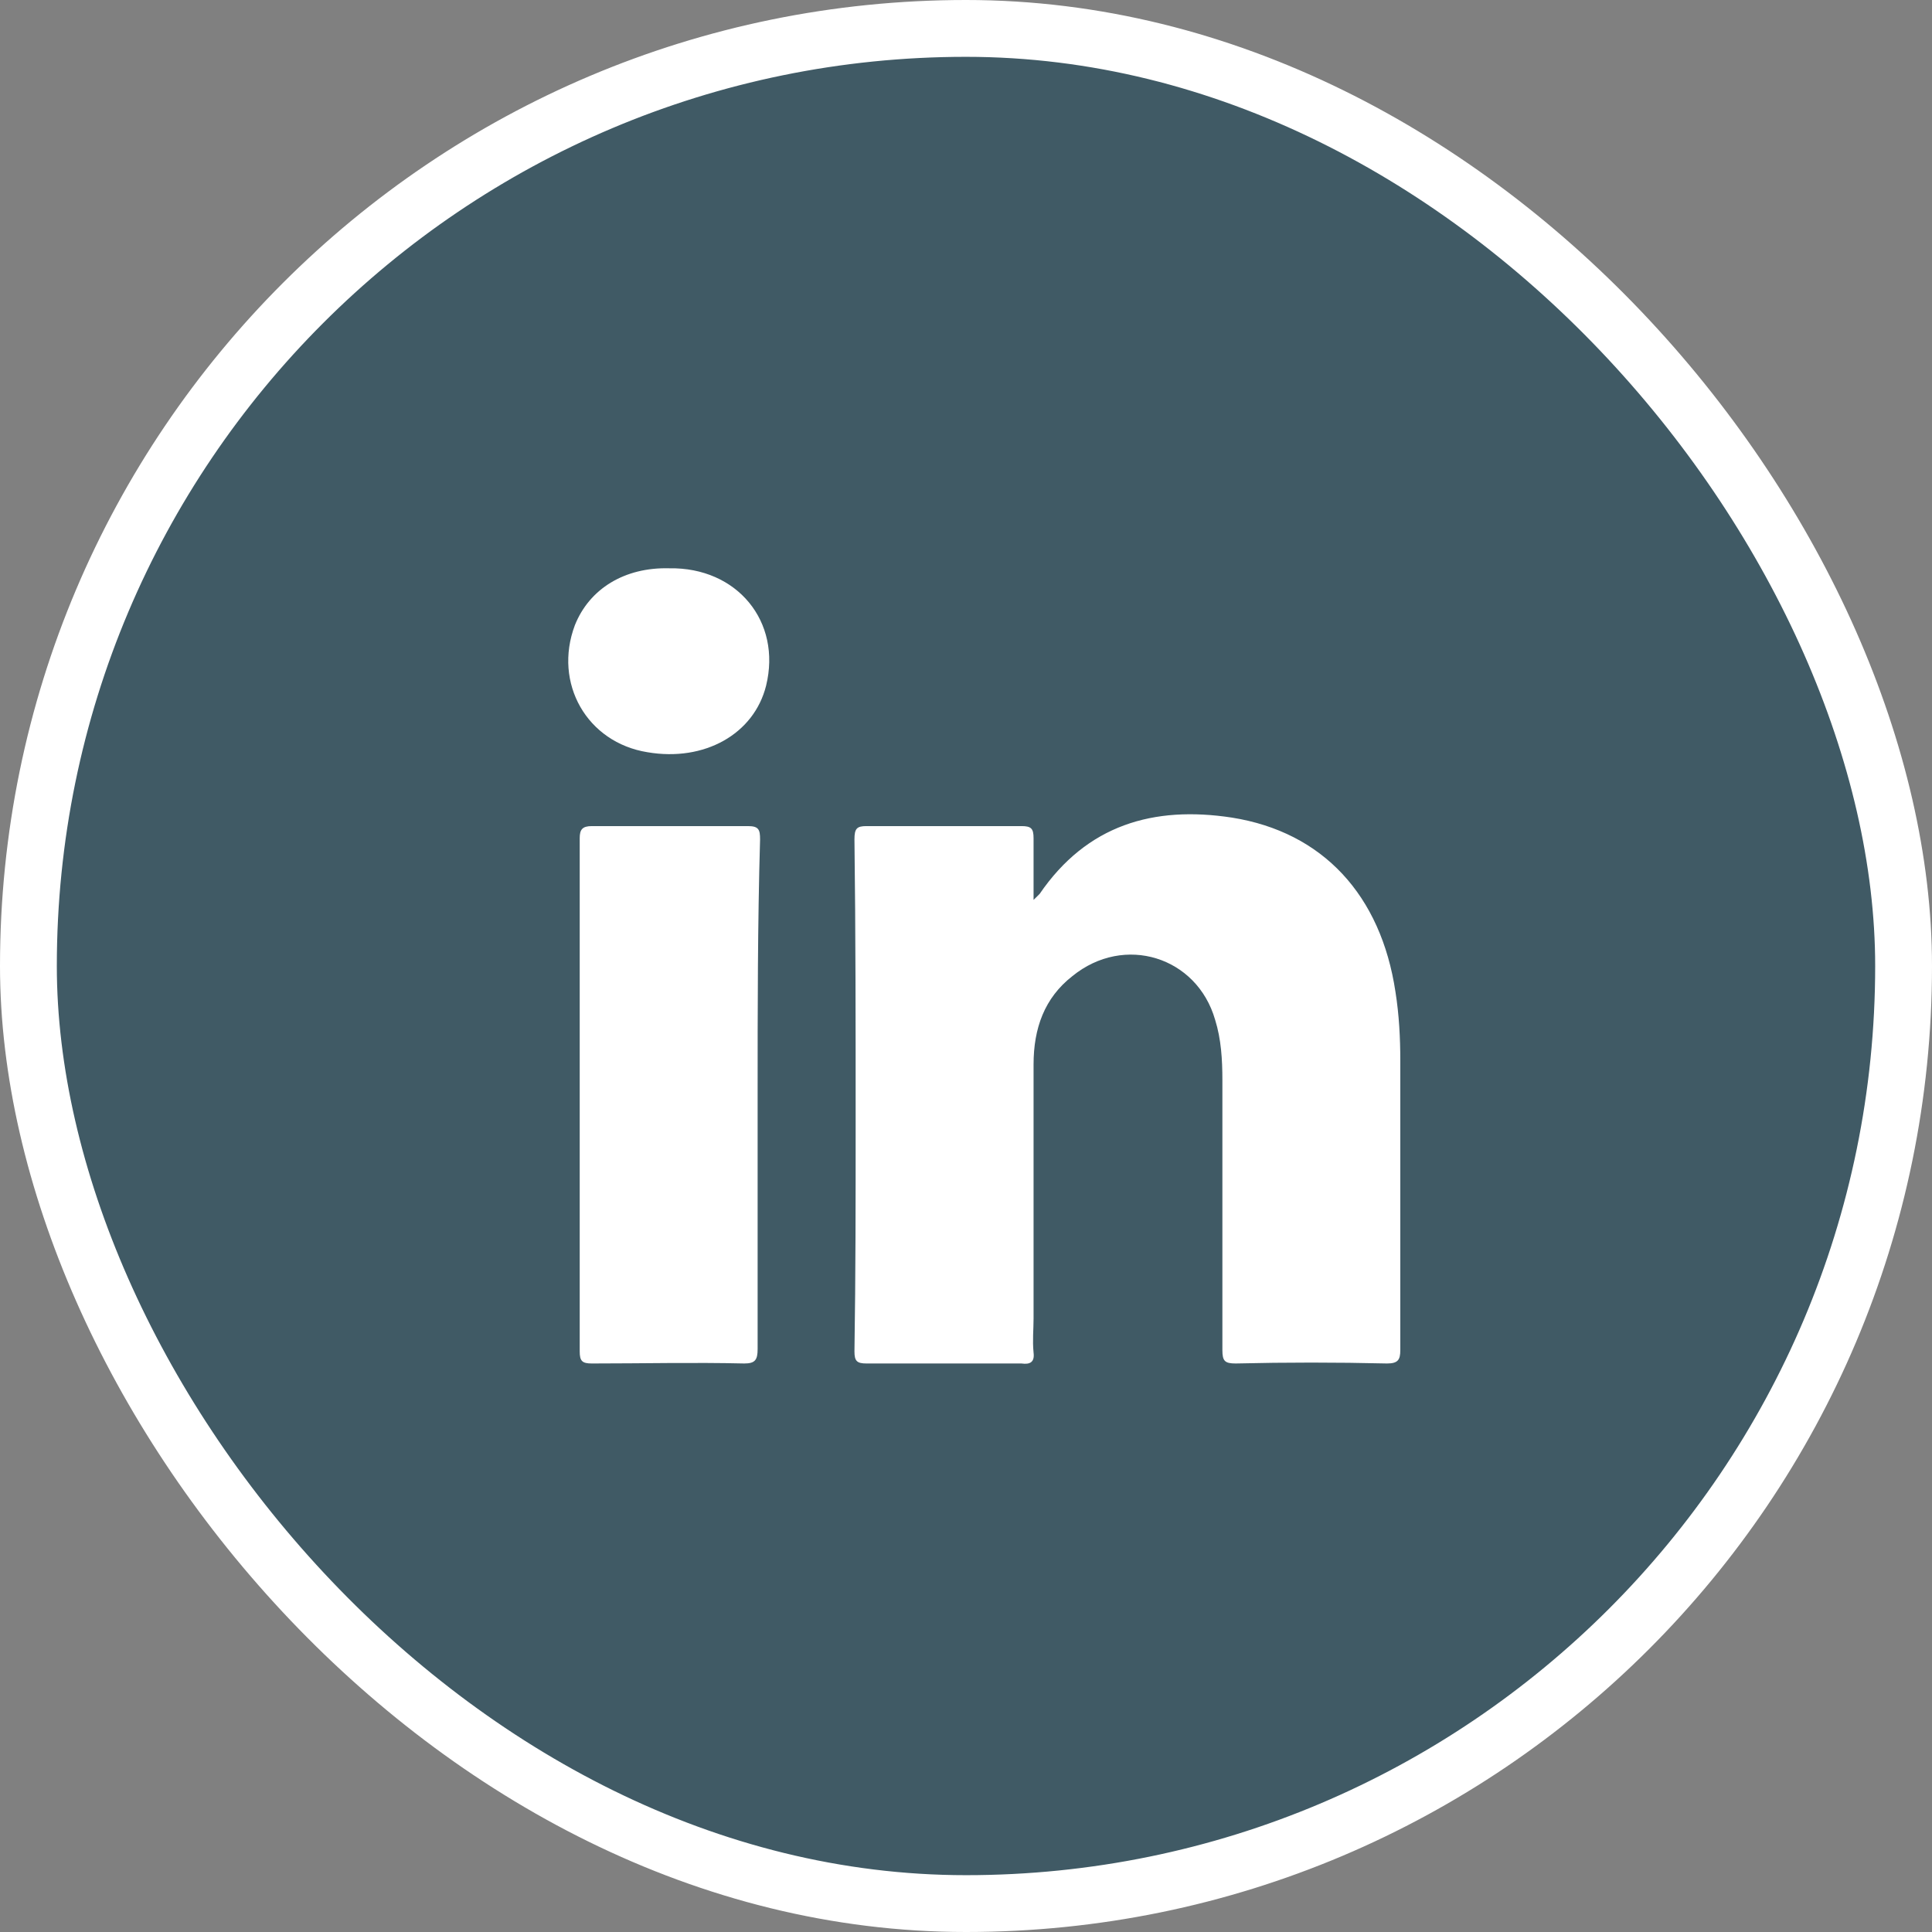
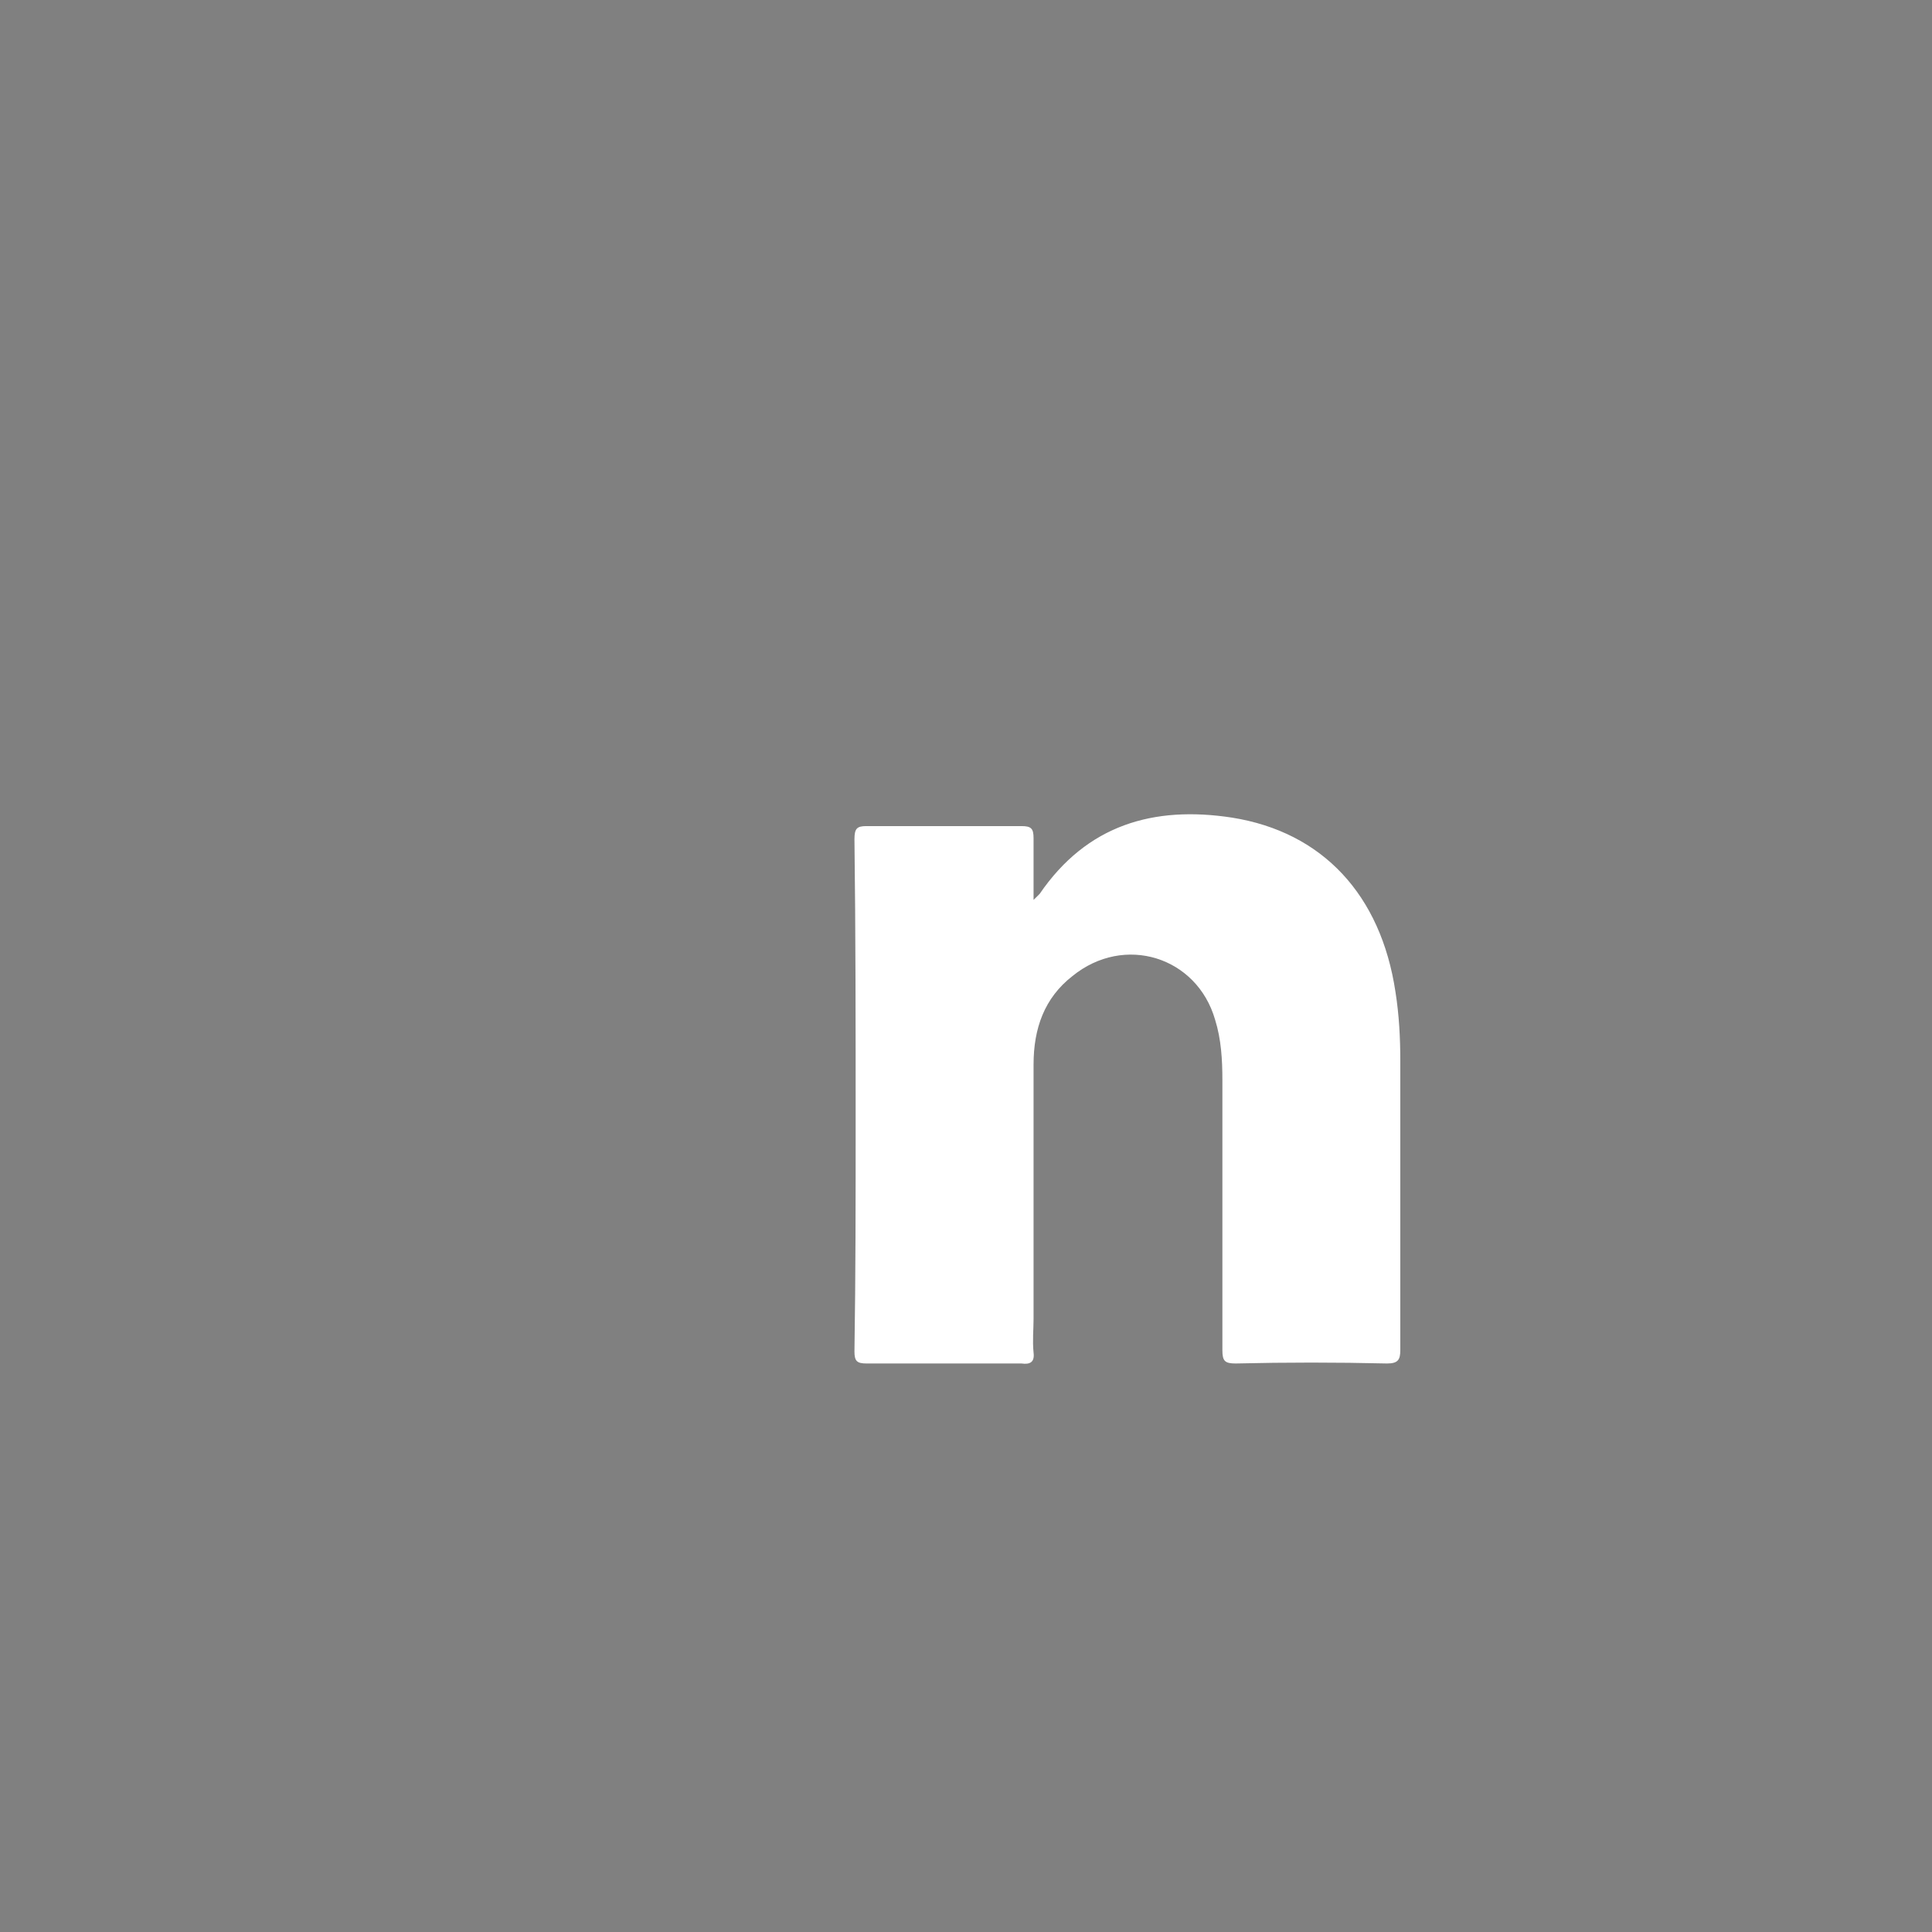
<svg xmlns="http://www.w3.org/2000/svg" width="34" height="34" viewBox="0 0 34 34" fill="none">
  <rect x="0" y="0" width="34" height="34" fill="#808080" stroke="none" />
  <g id="LinkedIn">
-     <rect id="Rectangle" x="0.5" y="0.5" width="33" height="33" rx="16.5" fill="#405A65" stroke="white" />
    <g id="Group">
      <path id="Path" d="M24.409 23.995C23.514 23.974 22.641 23.974 21.746 23.995C21.555 23.995 21.512 23.952 21.512 23.761C21.512 22.184 21.512 20.587 21.512 19.011C21.512 18.649 21.491 18.287 21.384 17.946C21.065 16.838 19.787 16.433 18.871 17.179C18.381 17.562 18.189 18.095 18.189 18.734C18.189 20.225 18.189 21.716 18.189 23.207C18.189 23.399 18.168 23.59 18.189 23.803C18.211 23.974 18.125 24.016 17.976 23.995C17.06 23.995 16.166 23.995 15.25 23.995C15.079 23.995 15.037 23.952 15.037 23.782C15.058 22.44 15.058 21.098 15.058 19.735C15.058 18.074 15.058 16.412 15.037 14.772C15.037 14.58 15.079 14.538 15.25 14.538C16.166 14.538 17.06 14.538 17.976 14.538C18.147 14.538 18.189 14.58 18.189 14.751C18.189 15.092 18.189 15.432 18.189 15.837C18.253 15.773 18.274 15.752 18.296 15.731C19.127 14.517 20.298 14.176 21.683 14.389C23.28 14.644 24.302 15.752 24.558 17.456C24.622 17.861 24.643 18.265 24.643 18.67C24.643 20.374 24.643 22.057 24.643 23.761C24.643 23.931 24.601 23.995 24.409 23.995Z" fill="white" />
-       <path id="Path_2" d="M13.333 19.266C13.333 20.757 13.333 22.248 13.333 23.739C13.333 23.931 13.29 23.995 13.099 23.995C12.204 23.974 11.309 23.995 10.415 23.995C10.245 23.995 10.202 23.952 10.202 23.782C10.202 20.779 10.202 17.754 10.202 14.751C10.202 14.602 10.245 14.538 10.415 14.538C11.331 14.538 12.247 14.538 13.163 14.538C13.354 14.538 13.376 14.602 13.376 14.772C13.333 16.263 13.333 17.754 13.333 19.266Z" fill="white" />
-       <path id="Path_3" d="M13.482 12.067C13.269 12.919 12.396 13.409 11.395 13.238C10.33 13.068 9.733 12.024 10.117 11.002C10.372 10.363 10.99 9.98 11.778 10.001C12.971 9.98 13.759 10.938 13.482 12.067Z" fill="white" />
    </g>
  </g>
</svg>